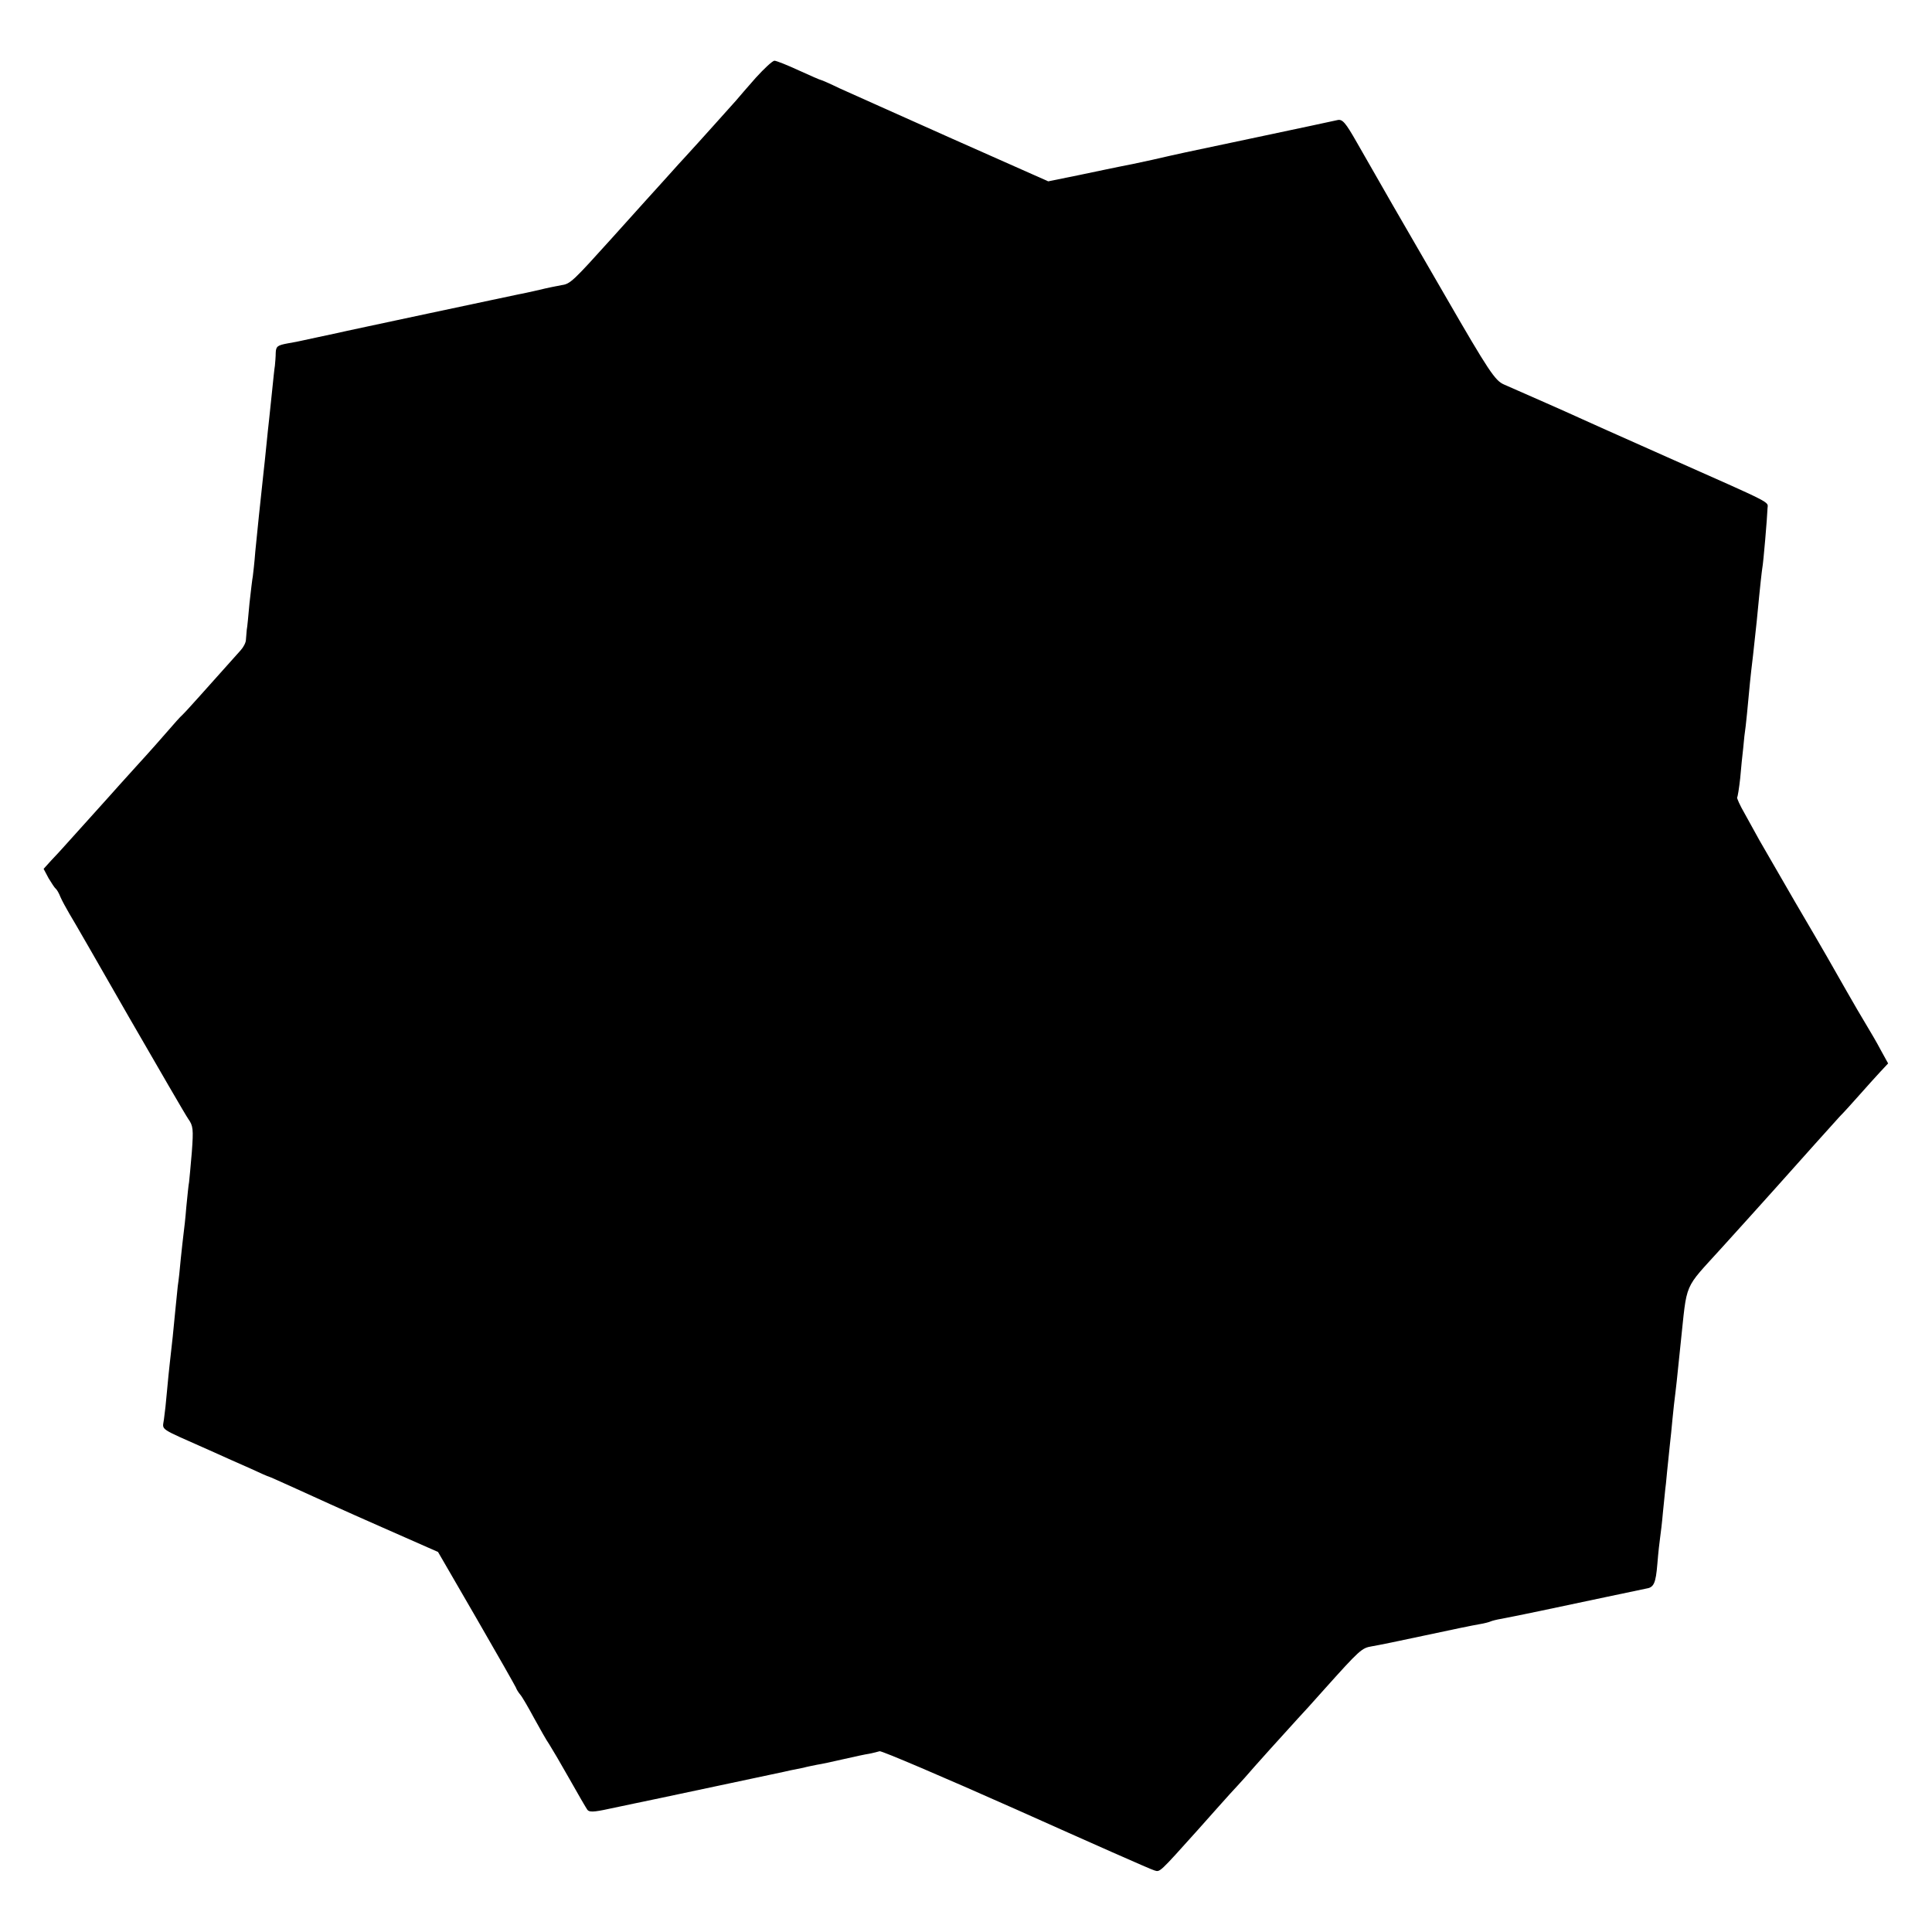
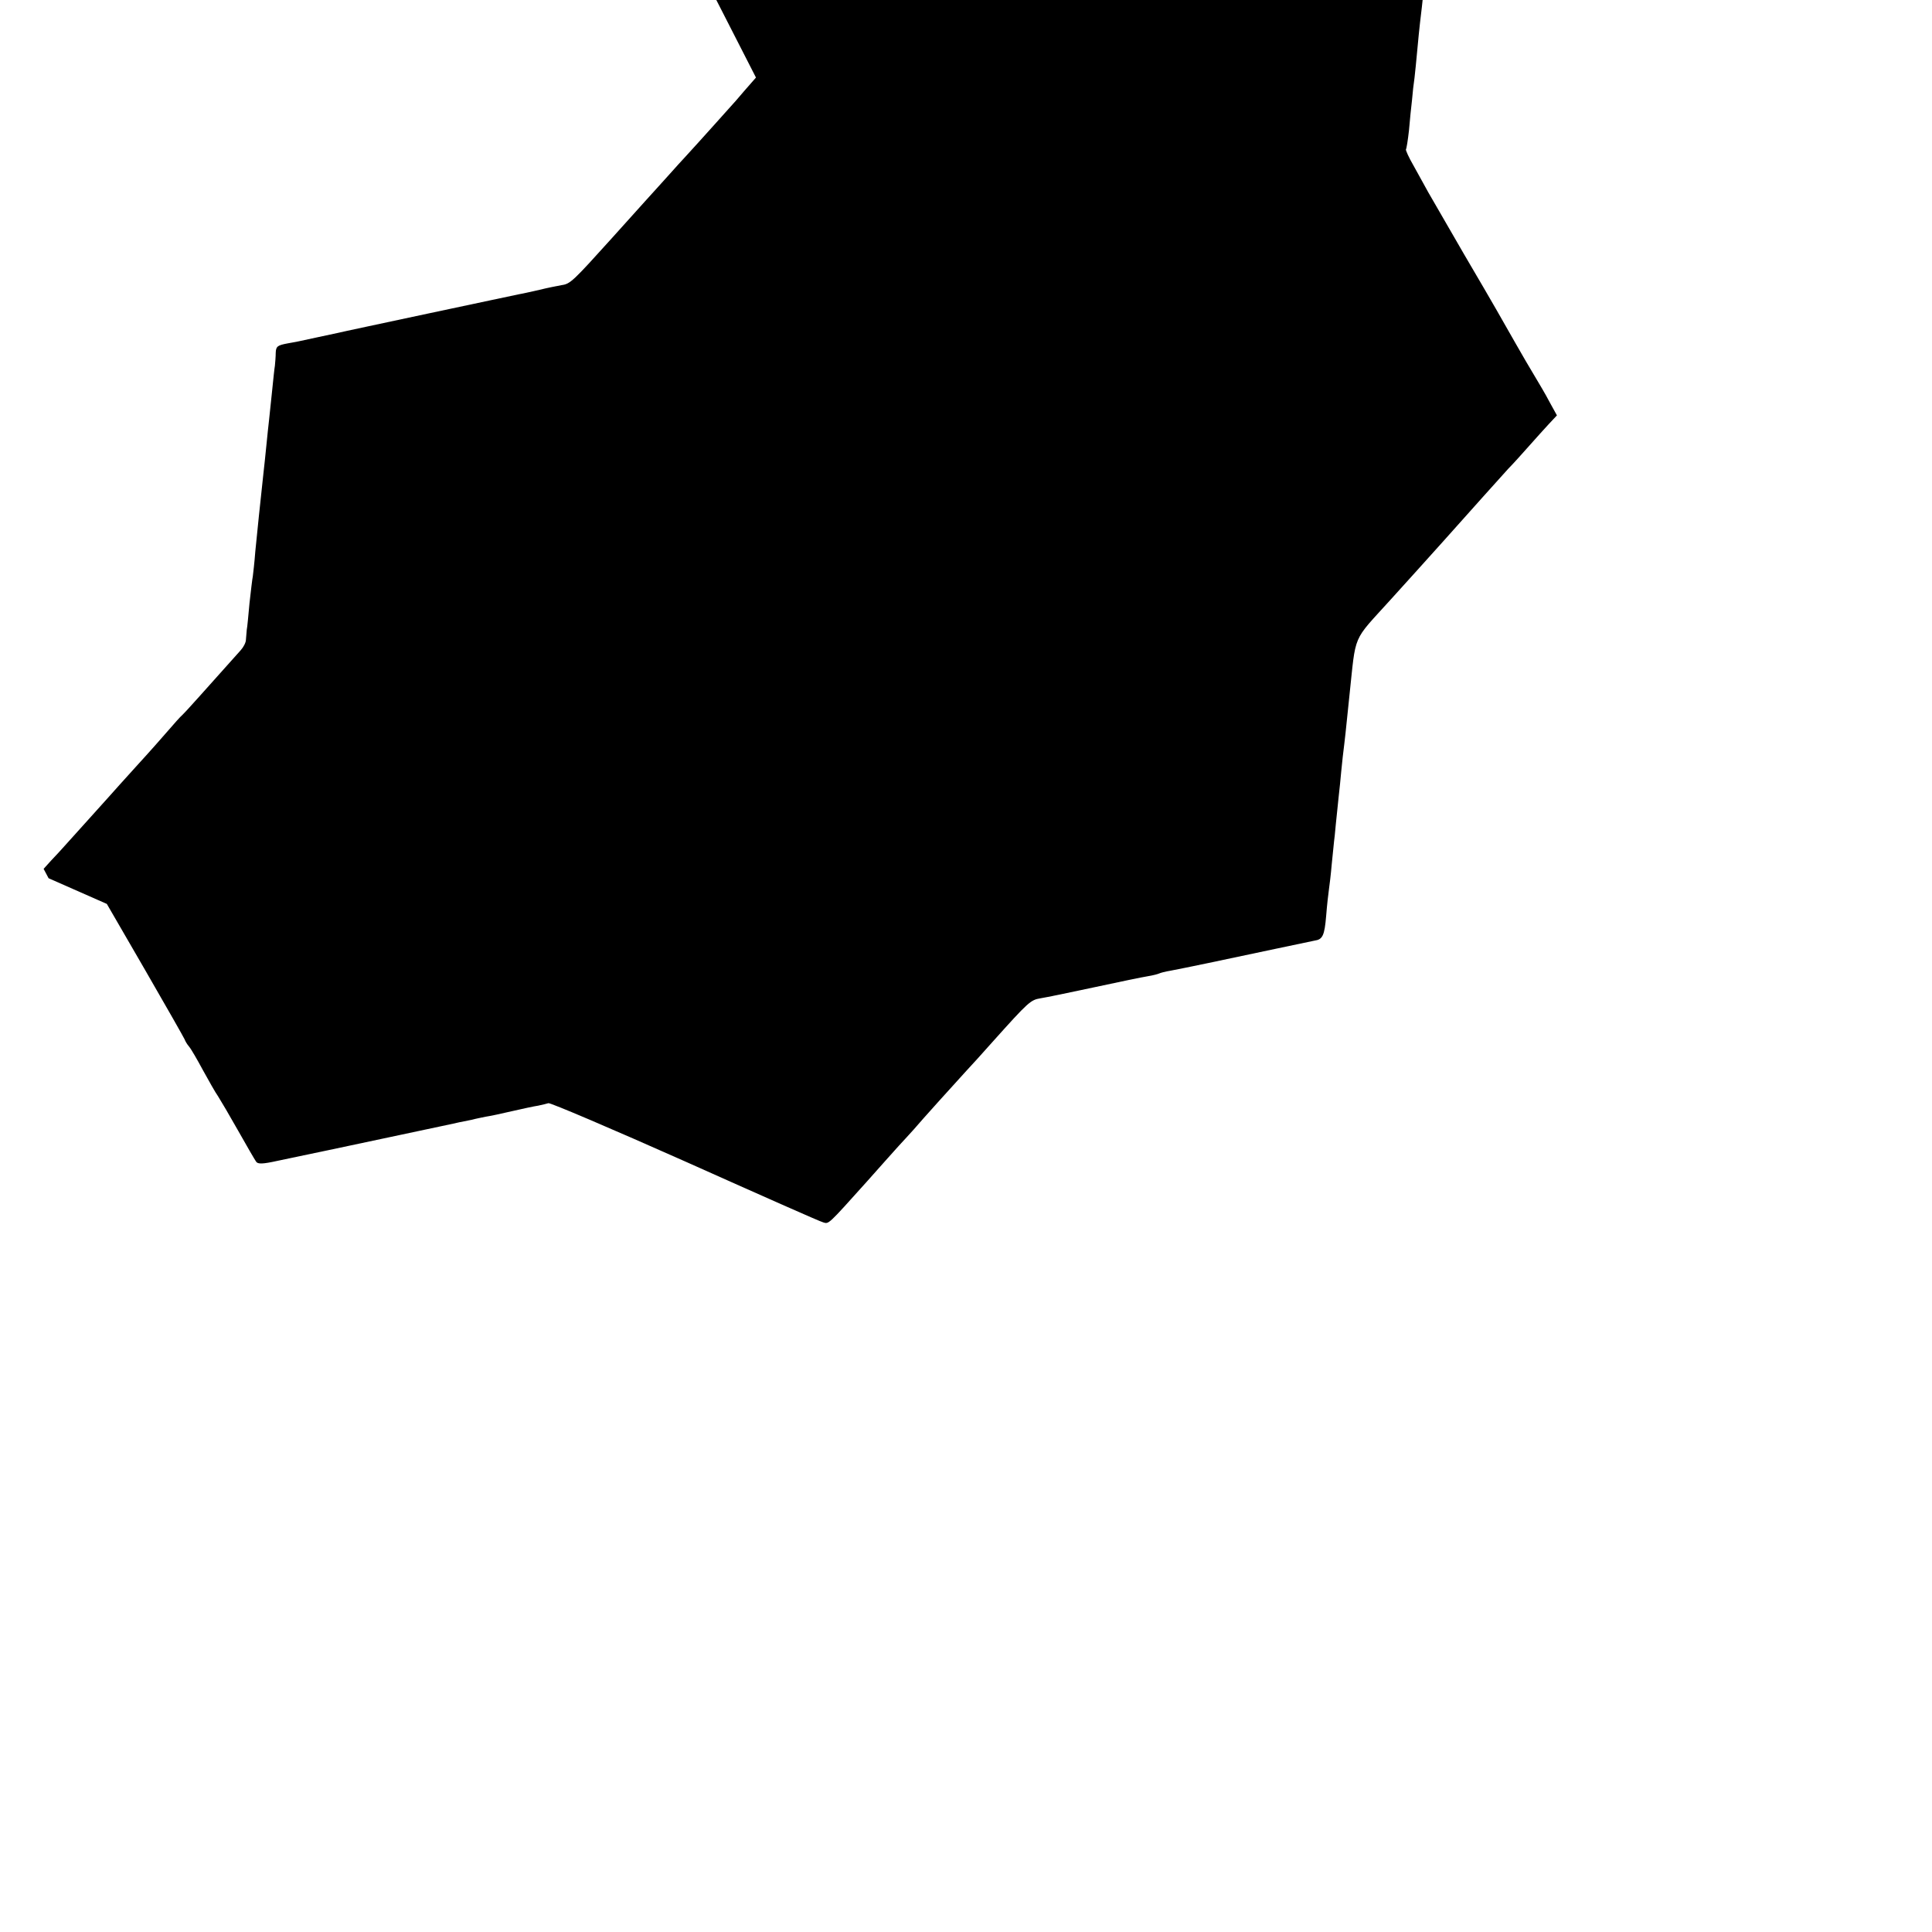
<svg xmlns="http://www.w3.org/2000/svg" version="1.0" width="700pt" height="700pt" viewBox="0 0 700 700" preserveAspectRatio="xMidYMid meet">
  <g transform="translate(0,700) scale(0.1,-0.1)" fill="#000000" stroke="none">
-     <path d="M2739 6719 c-30 -34 -62 -71 -72 -83 -17 -19 -135 -151 -182 -202 -11 -12 -38 -41 -59 -65 -22 -24 -60 -67 -85 -94 -25 -28 -82 -91 -126 -140 -138 -153 -149 -164 -180 -168 -16 -3 -52 -10 -80 -17 -27 -6 -61 -14 -74 -16 -13 -3 -162 -34 -330 -70 -168 -36 -315 -67 -326 -70 -20 -4 -125 -27 -135 -29 -3 -1 -24 -5 -47 -9 -38 -7 -43 -11 -44 -34 0 -15 -2 -36 -3 -47 -2 -11 -6 -51 -10 -90 -4 -38 -9 -86 -11 -105 -2 -19 -7 -62 -10 -95 -3 -33 -8 -76 -10 -95 -17 -158 -18 -168 -30 -288 -3 -41 -8 -81 -9 -90 -2 -9 -7 -53 -12 -97 -4 -44 -8 -88 -10 -97 -1 -10 -2 -26 -3 -36 0 -10 -9 -27 -19 -38 -127 -142 -198 -222 -211 -234 -9 -8 -31 -33 -50 -55 -19 -22 -70 -80 -115 -129 -44 -49 -89 -98 -99 -110 -10 -11 -51 -57 -90 -100 -40 -44 -76 -84 -82 -91 -5 -6 -23 -25 -39 -42 l-28 -31 18 -34 c11 -18 22 -35 26 -38 4 -3 12 -17 17 -30 6 -14 21 -41 32 -60 12 -19 109 -188 216 -375 108 -187 204 -353 215 -369 18 -25 19 -38 13 -120 -4 -50 -9 -99 -10 -109 -2 -9 -6 -50 -10 -90 -3 -39 -8 -83 -10 -97 -2 -14 -6 -54 -10 -90 -3 -36 -8 -81 -11 -100 -2 -20 -6 -60 -9 -89 -5 -56 -13 -132 -20 -191 -2 -19 -7 -64 -10 -100 -3 -36 -8 -82 -11 -102 -5 -42 -25 -28 166 -113 47 -21 113 -51 148 -66 34 -16 64 -29 66 -29 2 0 46 -20 97 -43 52 -24 189 -86 305 -137 l211 -93 139 -240 c77 -133 141 -246 143 -251 2 -6 9 -18 16 -26 7 -8 29 -46 50 -85 21 -38 45 -81 55 -95 9 -14 42 -70 73 -125 31 -55 60 -105 65 -112 6 -9 23 -9 77 3 39 8 81 17 95 20 30 6 91 19 350 74 107 23 204 43 215 46 11 2 31 6 45 9 14 4 36 8 50 11 14 2 57 11 95 20 39 9 81 18 95 20 14 3 31 7 37 9 7 2 230 -93 495 -211 266 -119 491 -219 501 -221 20 -6 16 -10 157 147 46 52 99 111 116 130 18 19 42 46 54 59 27 32 157 176 192 214 15 16 58 63 95 105 130 145 137 151 173 157 19 3 107 21 195 40 88 19 175 37 194 40 19 3 37 8 41 10 4 2 22 7 41 10 38 7 202 41 384 80 66 14 128 27 138 29 29 4 36 18 42 91 3 39 8 81 10 95 2 14 7 54 10 90 4 36 8 83 11 105 2 22 6 63 9 90 3 28 7 70 10 95 2 25 7 70 10 100 4 30 8 69 10 85 2 17 8 77 14 135 25 232 8 193 150 350 128 141 272 302 336 374 33 37 74 82 90 100 17 17 50 54 74 81 25 28 57 64 73 81 l29 31 -27 49 c-14 27 -39 69 -54 94 -15 25 -47 79 -70 120 -60 105 -64 114 -185 320 -59 102 -117 203 -130 225 -12 22 -36 65 -53 96 -18 31 -30 58 -28 60 2 2 7 33 11 69 3 36 8 85 11 110 2 25 6 61 9 80 2 19 7 64 10 100 3 36 8 81 10 100 4 32 7 58 20 180 14 146 18 177 20 191 4 19 18 185 19 217 1 26 30 11 -364 186 -260 116 -261 116 -320 143 -50 23 -180 80 -271 120 -32 14 -54 46 -215 325 -177 305 -222 384 -318 552 -41 72 -52 85 -70 81 -12 -3 -140 -30 -286 -61 -308 -65 -271 -57 -385 -83 -49 -11 -103 -22 -120 -25 -16 -3 -81 -17 -144 -30 l-113 -23 -347 154 c-190 85 -374 167 -409 183 -35 17 -65 30 -67 30 -3 0 -39 16 -81 35 -41 19 -81 35 -88 35 -7 0 -37 -28 -67 -61z" />
+     <path d="M2739 6719 c-30 -34 -62 -71 -72 -83 -17 -19 -135 -151 -182 -202 -11 -12 -38 -41 -59 -65 -22 -24 -60 -67 -85 -94 -25 -28 -82 -91 -126 -140 -138 -153 -149 -164 -180 -168 -16 -3 -52 -10 -80 -17 -27 -6 -61 -14 -74 -16 -13 -3 -162 -34 -330 -70 -168 -36 -315 -67 -326 -70 -20 -4 -125 -27 -135 -29 -3 -1 -24 -5 -47 -9 -38 -7 -43 -11 -44 -34 0 -15 -2 -36 -3 -47 -2 -11 -6 -51 -10 -90 -4 -38 -9 -86 -11 -105 -2 -19 -7 -62 -10 -95 -3 -33 -8 -76 -10 -95 -17 -158 -18 -168 -30 -288 -3 -41 -8 -81 -9 -90 -2 -9 -7 -53 -12 -97 -4 -44 -8 -88 -10 -97 -1 -10 -2 -26 -3 -36 0 -10 -9 -27 -19 -38 -127 -142 -198 -222 -211 -234 -9 -8 -31 -33 -50 -55 -19 -22 -70 -80 -115 -129 -44 -49 -89 -98 -99 -110 -10 -11 -51 -57 -90 -100 -40 -44 -76 -84 -82 -91 -5 -6 -23 -25 -39 -42 l-28 -31 18 -34 l211 -93 139 -240 c77 -133 141 -246 143 -251 2 -6 9 -18 16 -26 7 -8 29 -46 50 -85 21 -38 45 -81 55 -95 9 -14 42 -70 73 -125 31 -55 60 -105 65 -112 6 -9 23 -9 77 3 39 8 81 17 95 20 30 6 91 19 350 74 107 23 204 43 215 46 11 2 31 6 45 9 14 4 36 8 50 11 14 2 57 11 95 20 39 9 81 18 95 20 14 3 31 7 37 9 7 2 230 -93 495 -211 266 -119 491 -219 501 -221 20 -6 16 -10 157 147 46 52 99 111 116 130 18 19 42 46 54 59 27 32 157 176 192 214 15 16 58 63 95 105 130 145 137 151 173 157 19 3 107 21 195 40 88 19 175 37 194 40 19 3 37 8 41 10 4 2 22 7 41 10 38 7 202 41 384 80 66 14 128 27 138 29 29 4 36 18 42 91 3 39 8 81 10 95 2 14 7 54 10 90 4 36 8 83 11 105 2 22 6 63 9 90 3 28 7 70 10 95 2 25 7 70 10 100 4 30 8 69 10 85 2 17 8 77 14 135 25 232 8 193 150 350 128 141 272 302 336 374 33 37 74 82 90 100 17 17 50 54 74 81 25 28 57 64 73 81 l29 31 -27 49 c-14 27 -39 69 -54 94 -15 25 -47 79 -70 120 -60 105 -64 114 -185 320 -59 102 -117 203 -130 225 -12 22 -36 65 -53 96 -18 31 -30 58 -28 60 2 2 7 33 11 69 3 36 8 85 11 110 2 25 6 61 9 80 2 19 7 64 10 100 3 36 8 81 10 100 4 32 7 58 20 180 14 146 18 177 20 191 4 19 18 185 19 217 1 26 30 11 -364 186 -260 116 -261 116 -320 143 -50 23 -180 80 -271 120 -32 14 -54 46 -215 325 -177 305 -222 384 -318 552 -41 72 -52 85 -70 81 -12 -3 -140 -30 -286 -61 -308 -65 -271 -57 -385 -83 -49 -11 -103 -22 -120 -25 -16 -3 -81 -17 -144 -30 l-113 -23 -347 154 c-190 85 -374 167 -409 183 -35 17 -65 30 -67 30 -3 0 -39 16 -81 35 -41 19 -81 35 -88 35 -7 0 -37 -28 -67 -61z" />
  </g>
</svg>